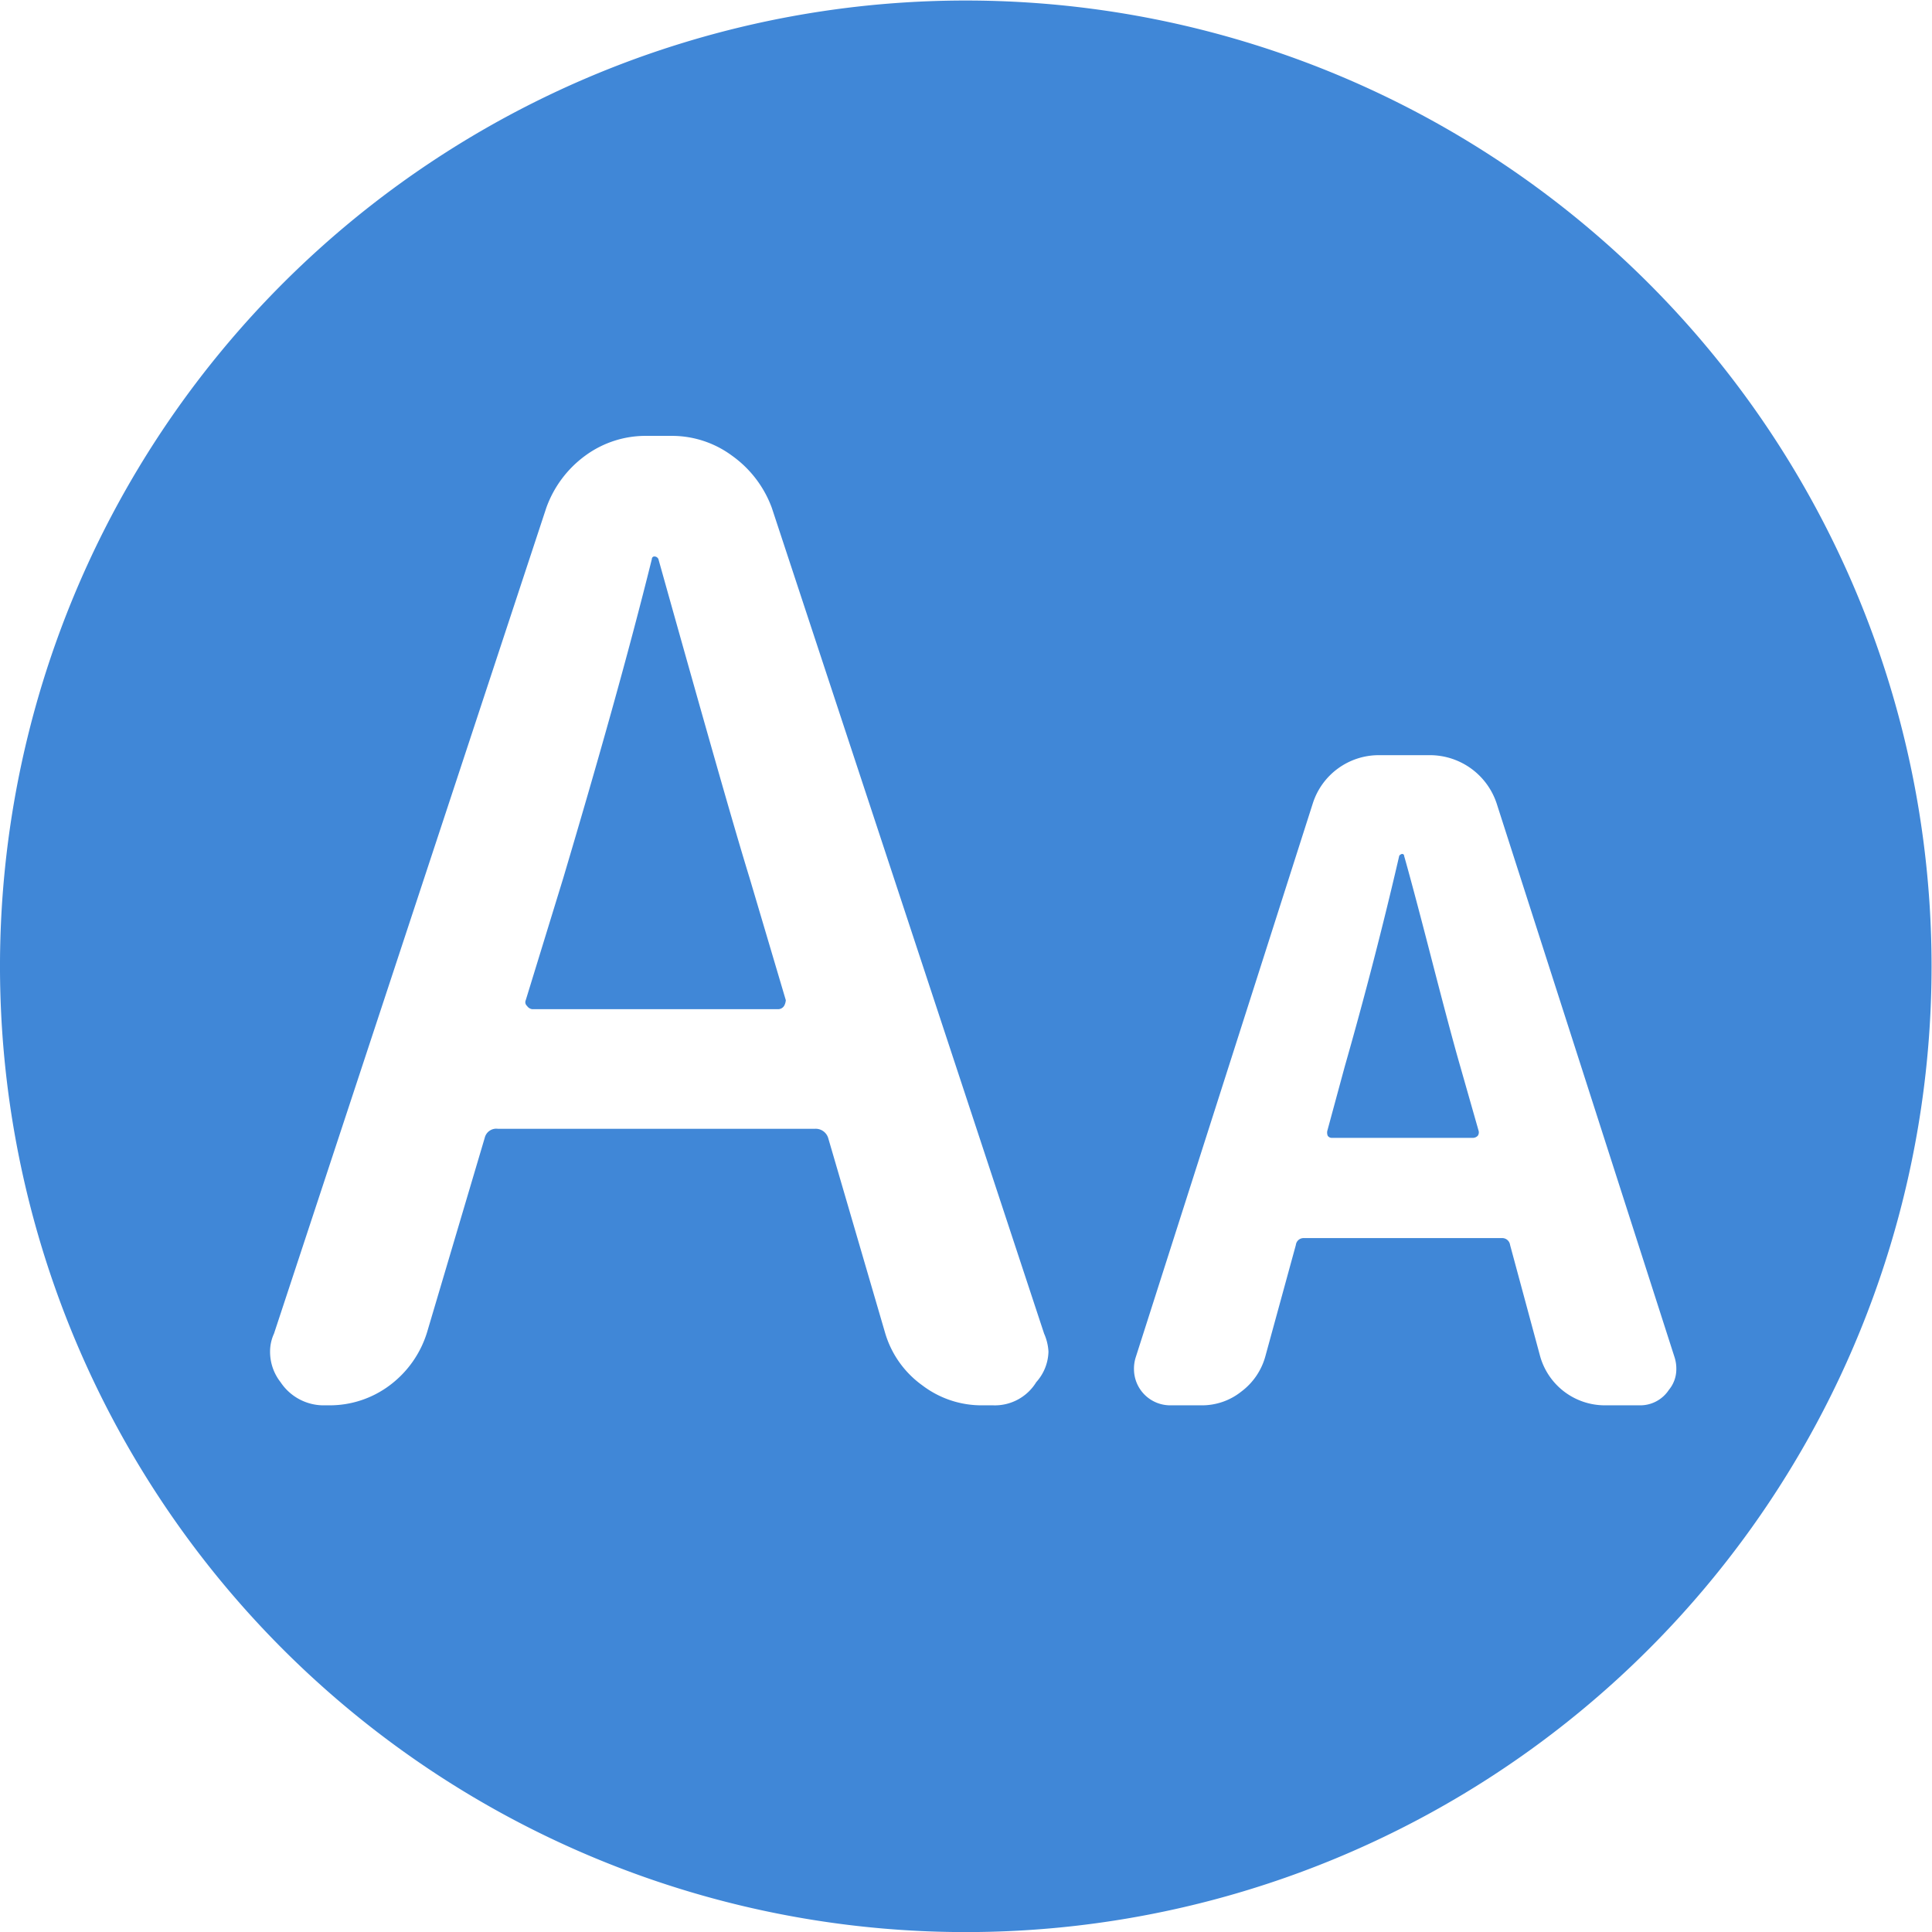
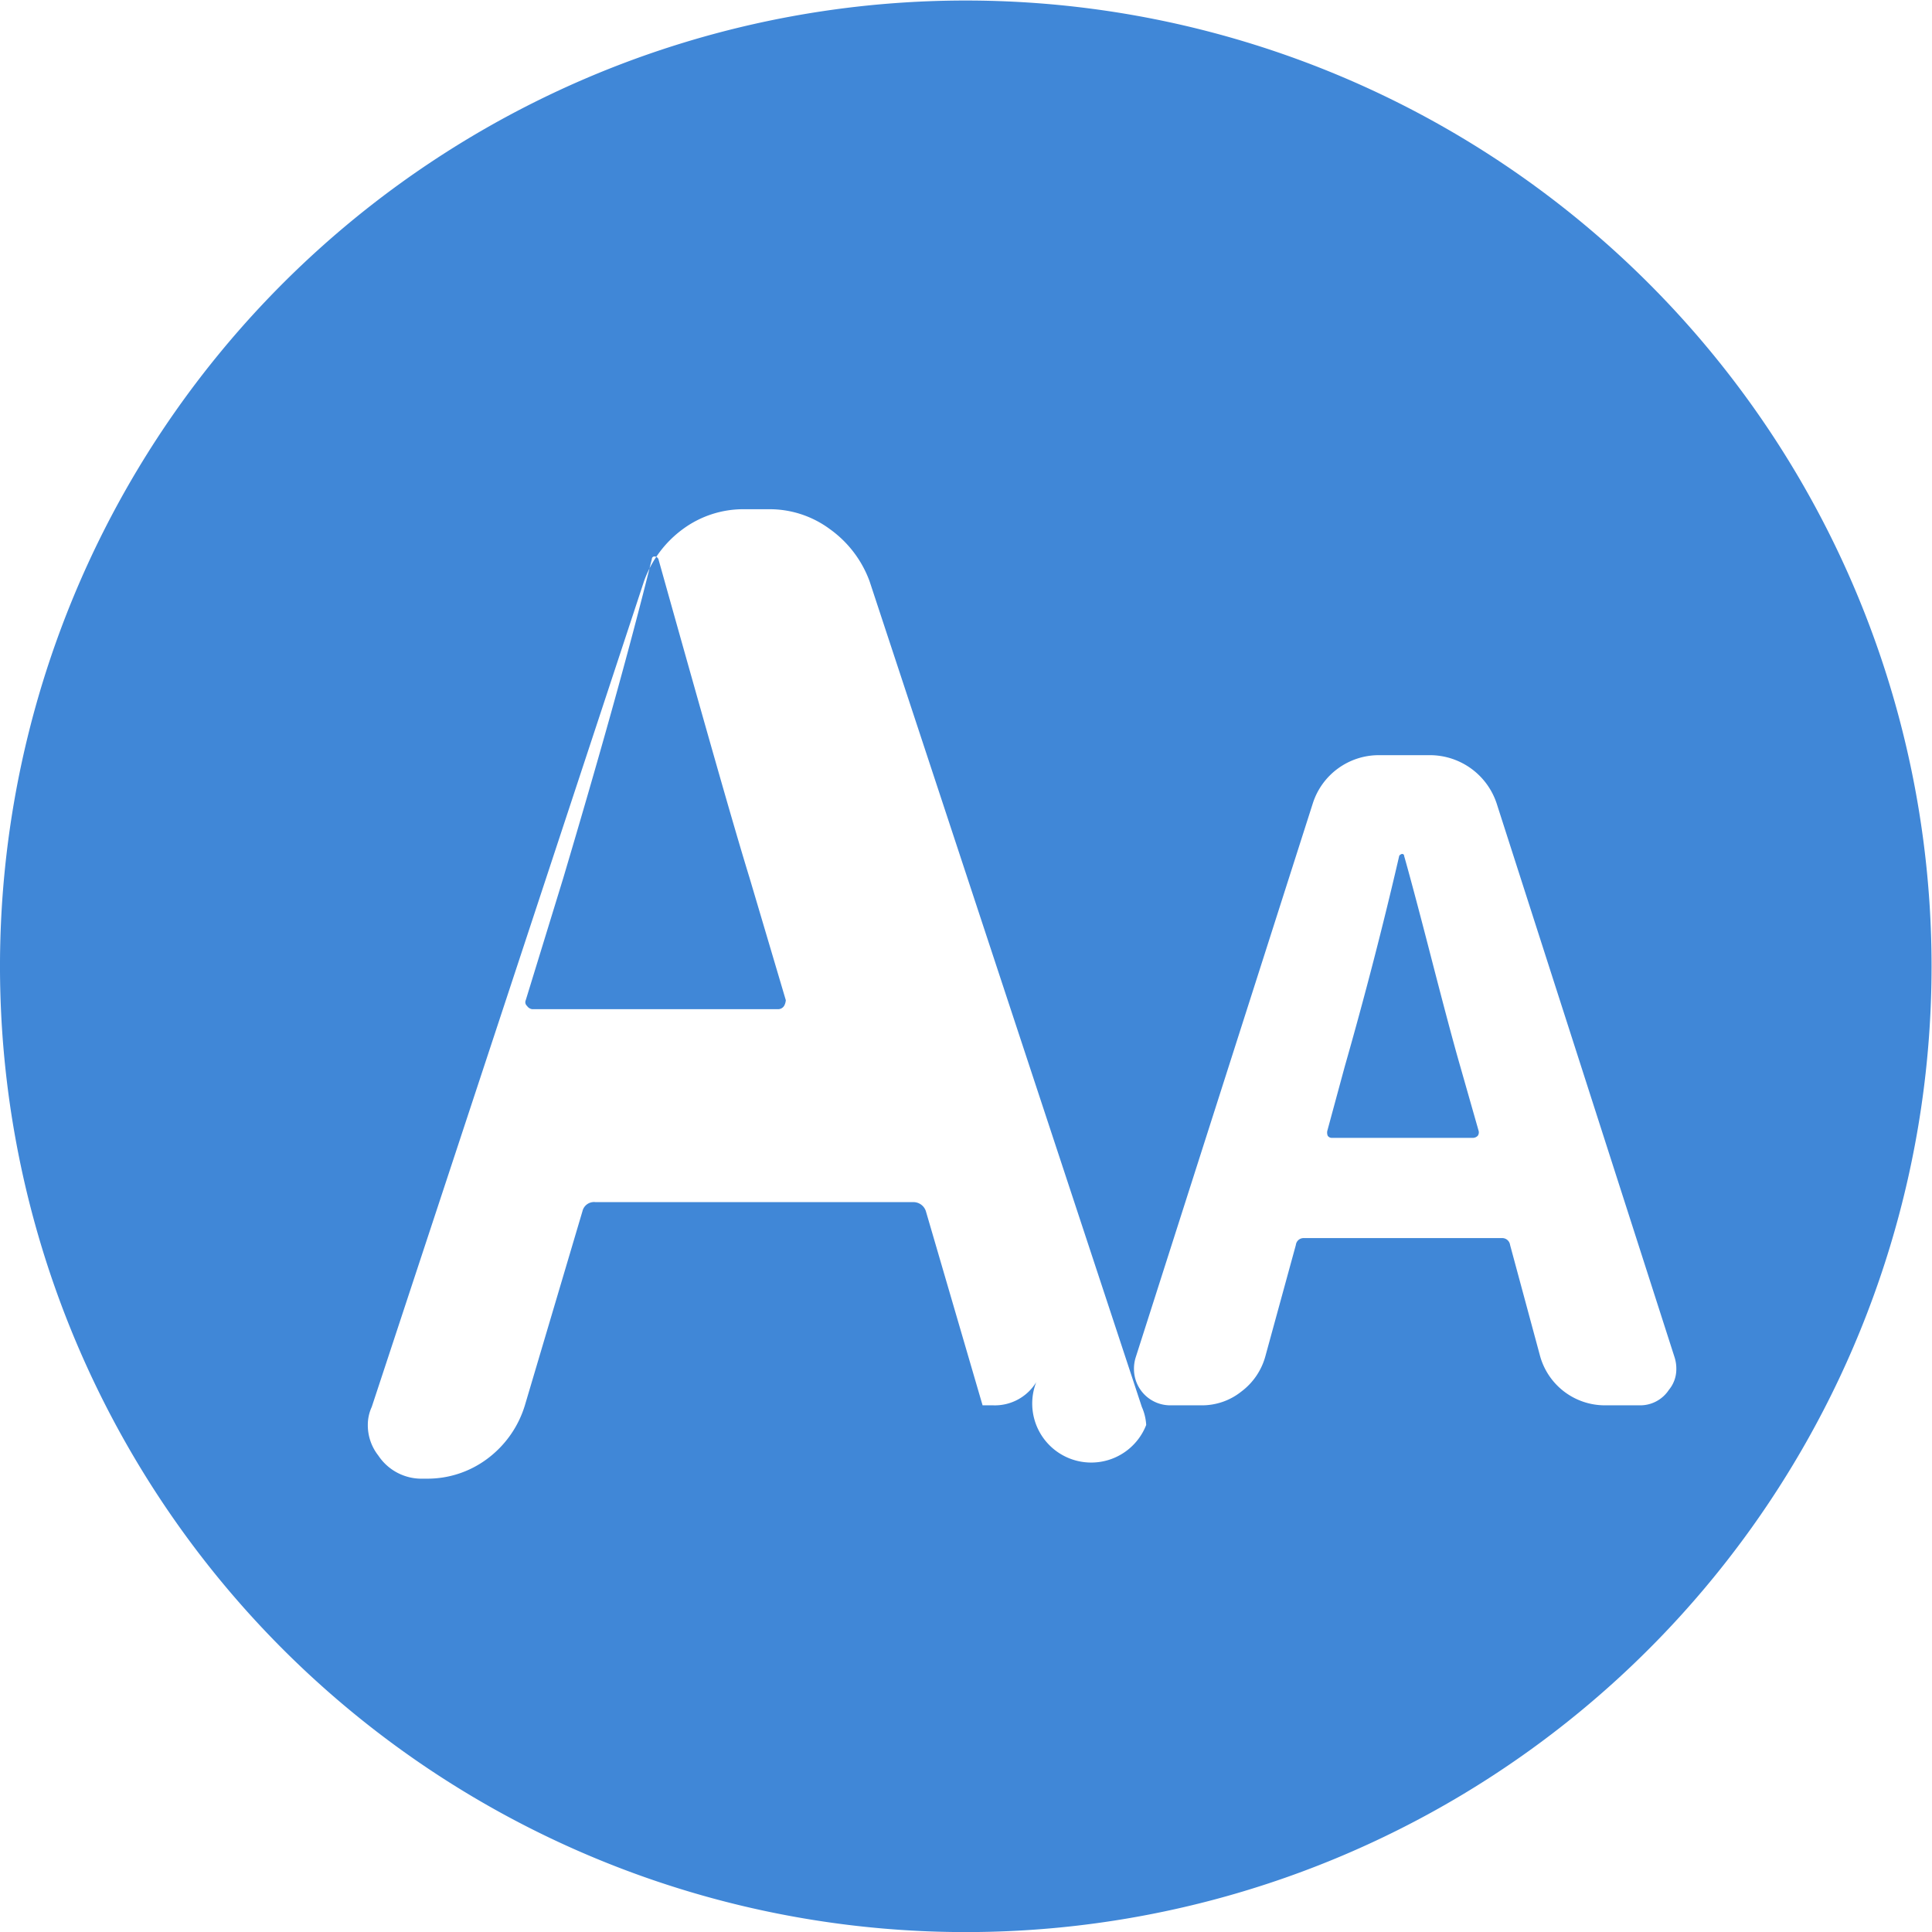
<svg xmlns="http://www.w3.org/2000/svg" width="44.28" height="44.282" viewBox="0 0 44.28 44.282">
  <defs>
    <style>
      .cls-1 {
        fill: #4087d7;
        fill-rule: evenodd;
      }
    </style>
  </defs>
-   <path id="icon_fontsize" class="cls-1" d="M1563.13,153.543a22.135,22.135,0,1,0,22.14,22.135A22.134,22.134,0,0,0,1563.13,153.543Zm1.62,31.666a1.112,1.112,0,0,1-.99.531h-0.24a2.24,2.24,0,0,1-1.38-.457,2.264,2.264,0,0,1-.86-1.224l-1.3-4.451a0.3,0.3,0,0,0-.3-0.206h-7.27a0.272,0.272,0,0,0-.3.206l-1.32,4.451a2.393,2.393,0,0,1-.86,1.224,2.29,2.29,0,0,1-1.39.457h-0.09a1.187,1.187,0,0,1-1.02-.531,1.124,1.124,0,0,1-.24-0.7,0.982,0.982,0,0,1,.09-0.413l6.24-18.924a2.538,2.538,0,0,1,.89-1.195,2.337,2.337,0,0,1,1.42-.456h0.55a2.316,2.316,0,0,1,1.4.456,2.543,2.543,0,0,1,.91,1.195l6.24,18.924a1.175,1.175,0,0,1,.1.413A1.083,1.083,0,0,1,1564.75,185.209Zm13.83,0.531h-0.81a1.542,1.542,0,0,1-1.47-1.12l-0.69-2.555a0.182,0.182,0,0,0-.19-0.158h-4.54a0.178,0.178,0,0,0-.18.158l-0.7,2.555a1.505,1.505,0,0,1-.55.805,1.444,1.444,0,0,1-.91.315h-0.71a0.831,0.831,0,0,1-.84-0.825,0.858,0.858,0,0,1,.04-0.276l4.06-12.7a1.588,1.588,0,0,1,1.51-1.1h1.19a1.613,1.613,0,0,1,1.51,1.1l4.08,12.7a0.858,0.858,0,0,1,.04.276,0.737,0.737,0,0,1-.17.47A0.785,0.785,0,0,1,1578.58,185.74Zm-4.81-10.384c-0.3-1.162-.5-1.9-0.59-2.213V173.13a0.051,0.051,0,0,0-.05-0.027,0.117,0.117,0,0,0-.06.04q-0.555,2.4-1.25,4.834l-0.4,1.476a0.2,0.2,0,0,0,.01.108,0.112,0.112,0,0,0,.1.049h3.23a0.155,0.155,0,0,0,.11-0.049,0.136,0.136,0,0,0,.02-0.108l-0.42-1.474C1574.3,177.39,1574.07,176.518,1573.77,175.356Zm-17.68-9.012a0.1,0.1,0,0,0-.09-0.059,0.017,0.017,0,0,0-.01,0,0.058,0.058,0,0,0-.05.059c-0.54,2.178-1.23,4.618-2.03,7.31l-0.86,2.8a0.113,0.113,0,0,0,.03.133,0.169,0.169,0,0,0,.12.074h5.63a0.164,0.164,0,0,0,.14-0.074,0.308,0.308,0,0,0,.04-0.133l-0.83-2.8C1557.81,172.455,1557.12,170.018,1556.09,166.344Z" transform="translate(-1541 -153.531)" />
+   <path id="icon_fontsize" class="cls-1" d="M1563.13,153.543a22.135,22.135,0,1,0,22.14,22.135A22.134,22.134,0,0,0,1563.13,153.543Zm1.62,31.666a1.112,1.112,0,0,1-.99.531h-0.24l-1.3-4.451a0.3,0.3,0,0,0-.3-0.206h-7.27a0.272,0.272,0,0,0-.3.206l-1.32,4.451a2.393,2.393,0,0,1-.86,1.224,2.29,2.29,0,0,1-1.39.457h-0.09a1.187,1.187,0,0,1-1.02-.531,1.124,1.124,0,0,1-.24-0.7,0.982,0.982,0,0,1,.09-0.413l6.24-18.924a2.538,2.538,0,0,1,.89-1.195,2.337,2.337,0,0,1,1.42-.456h0.55a2.316,2.316,0,0,1,1.4.456,2.543,2.543,0,0,1,.91,1.195l6.24,18.924a1.175,1.175,0,0,1,.1.413A1.083,1.083,0,0,1,1564.75,185.209Zm13.83,0.531h-0.81a1.542,1.542,0,0,1-1.47-1.12l-0.69-2.555a0.182,0.182,0,0,0-.19-0.158h-4.54a0.178,0.178,0,0,0-.18.158l-0.7,2.555a1.505,1.505,0,0,1-.55.805,1.444,1.444,0,0,1-.91.315h-0.71a0.831,0.831,0,0,1-.84-0.825,0.858,0.858,0,0,1,.04-0.276l4.06-12.7a1.588,1.588,0,0,1,1.51-1.1h1.19a1.613,1.613,0,0,1,1.51,1.1l4.08,12.7a0.858,0.858,0,0,1,.04.276,0.737,0.737,0,0,1-.17.47A0.785,0.785,0,0,1,1578.58,185.74Zm-4.81-10.384c-0.3-1.162-.5-1.9-0.59-2.213V173.13a0.051,0.051,0,0,0-.05-0.027,0.117,0.117,0,0,0-.06.04q-0.555,2.4-1.25,4.834l-0.4,1.476a0.2,0.2,0,0,0,.01.108,0.112,0.112,0,0,0,.1.049h3.23a0.155,0.155,0,0,0,.11-0.049,0.136,0.136,0,0,0,.02-0.108l-0.42-1.474C1574.3,177.39,1574.07,176.518,1573.77,175.356Zm-17.68-9.012a0.1,0.1,0,0,0-.09-0.059,0.017,0.017,0,0,0-.01,0,0.058,0.058,0,0,0-.05.059c-0.54,2.178-1.23,4.618-2.03,7.31l-0.86,2.8a0.113,0.113,0,0,0,.03.133,0.169,0.169,0,0,0,.12.074h5.63a0.164,0.164,0,0,0,.14-0.074,0.308,0.308,0,0,0,.04-0.133l-0.83-2.8C1557.81,172.455,1557.12,170.018,1556.09,166.344Z" transform="translate(-1541 -153.531)" />
</svg>